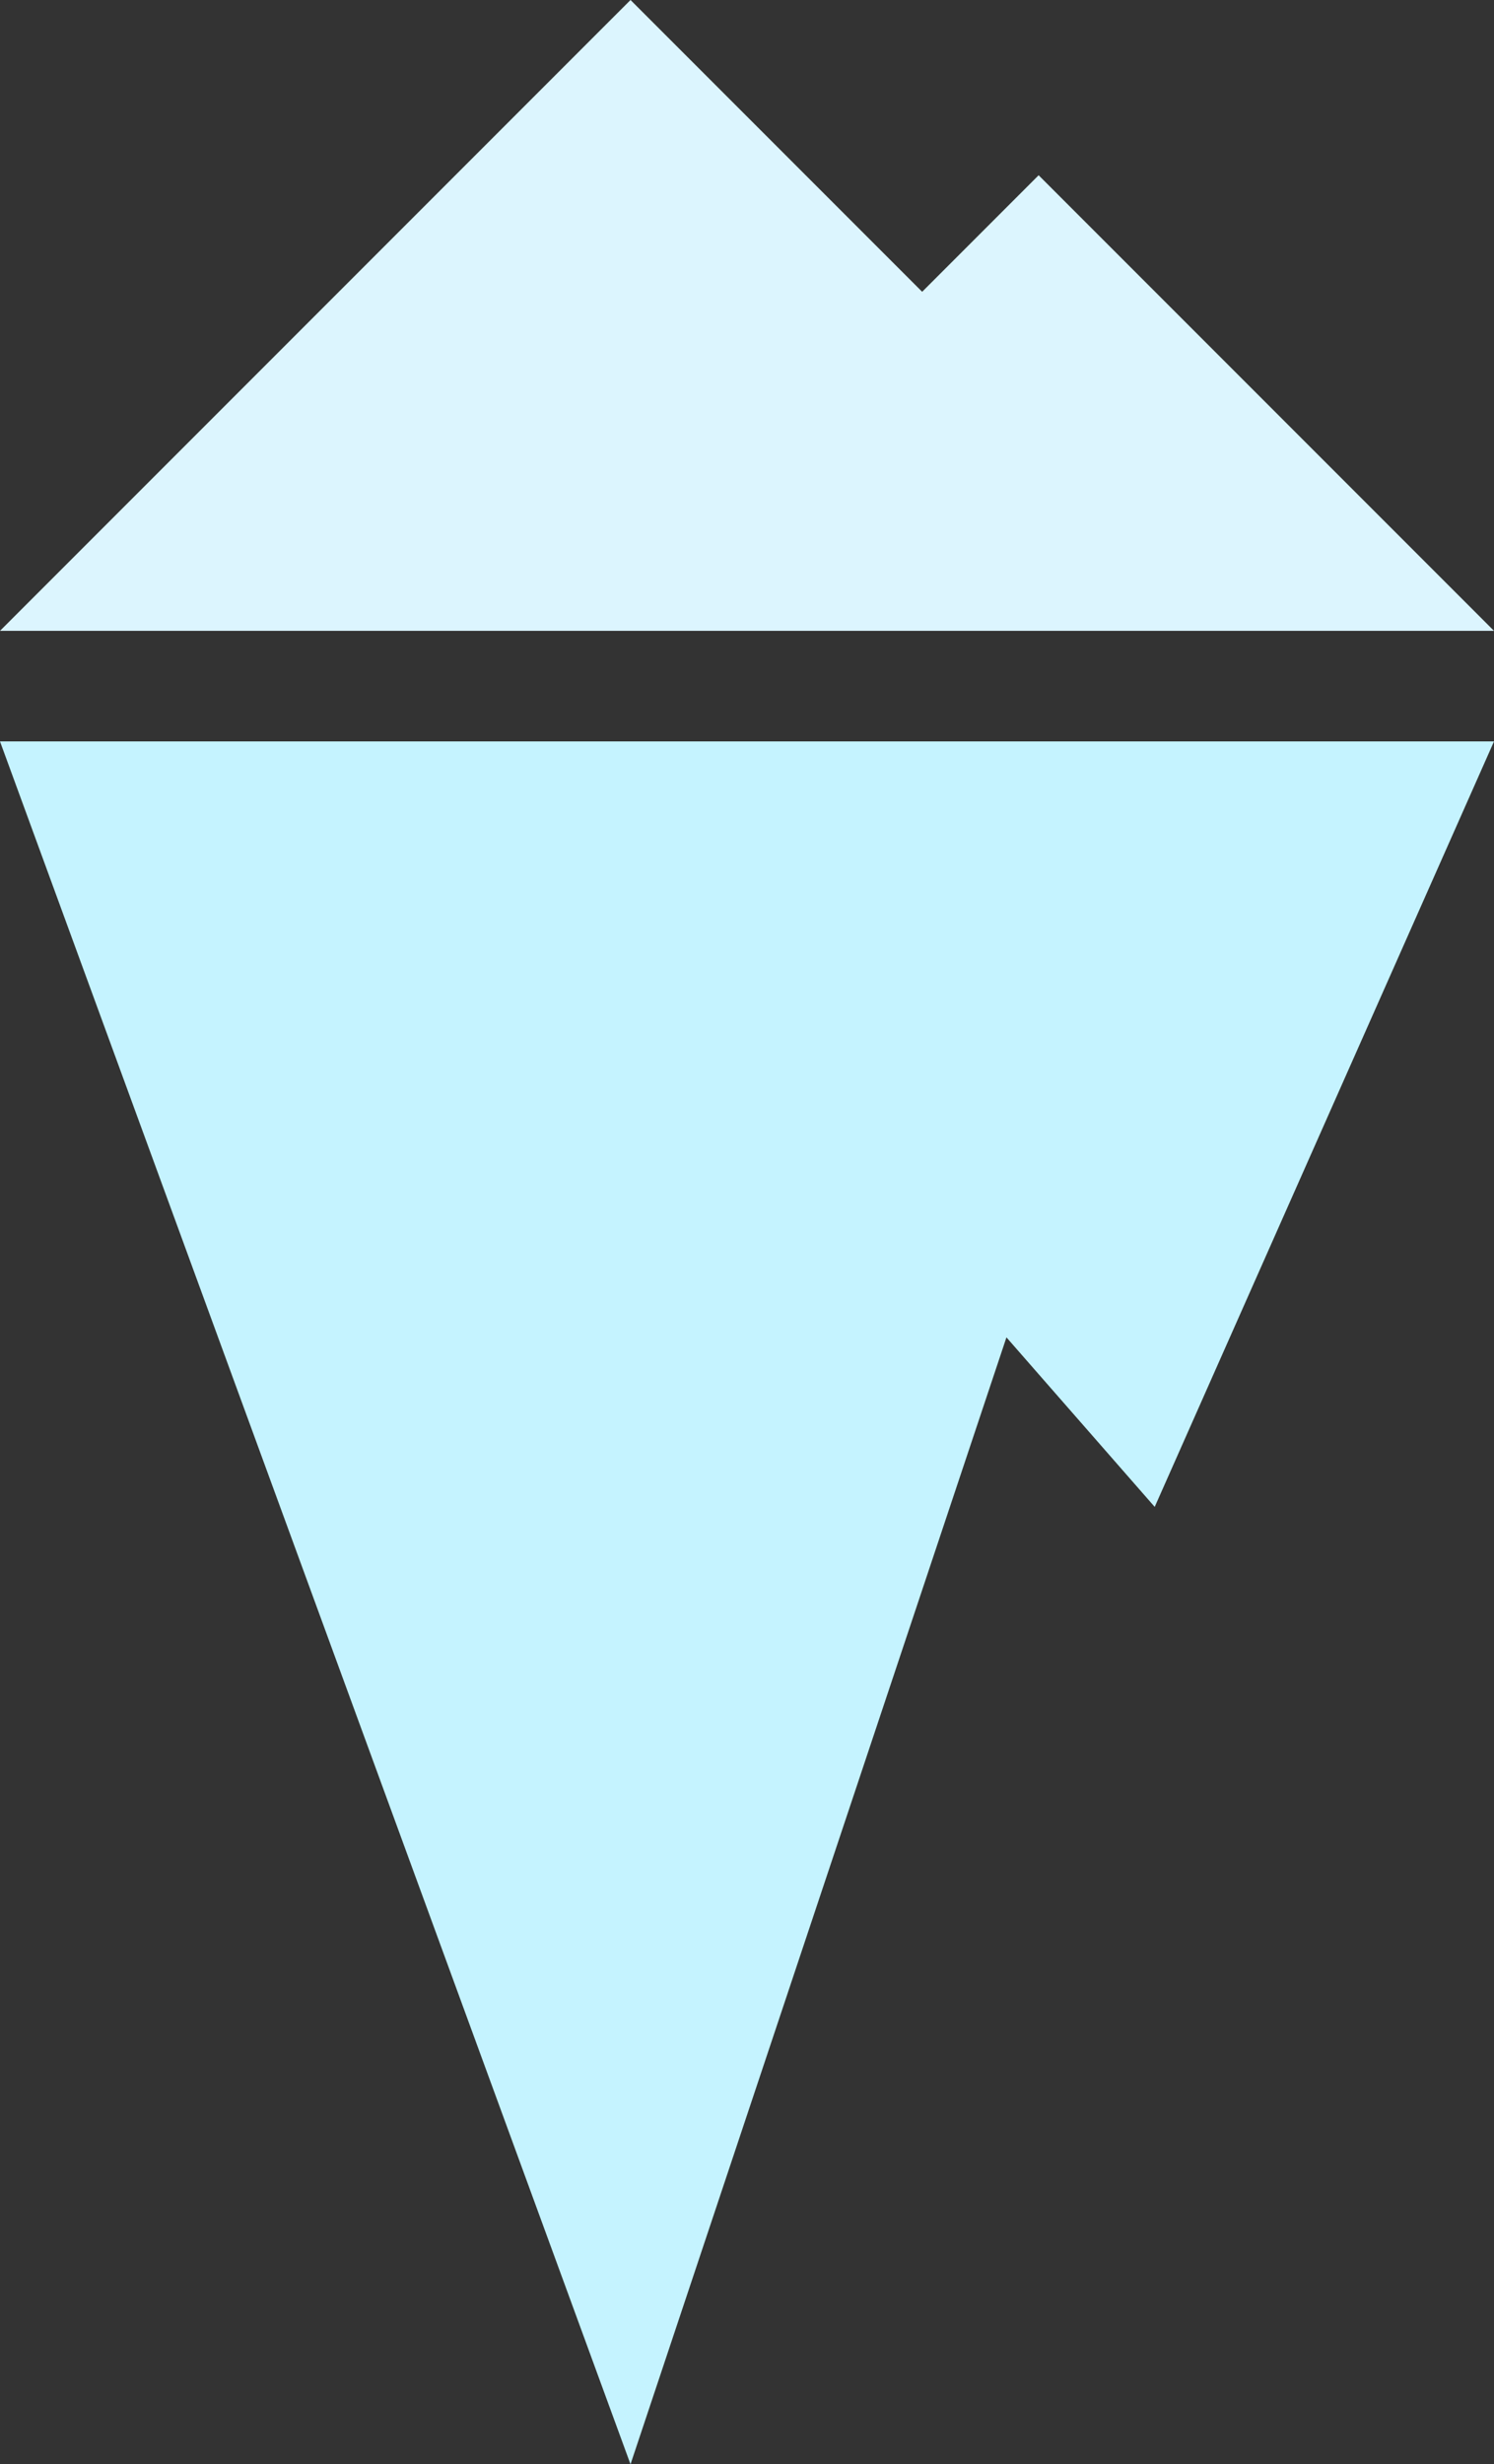
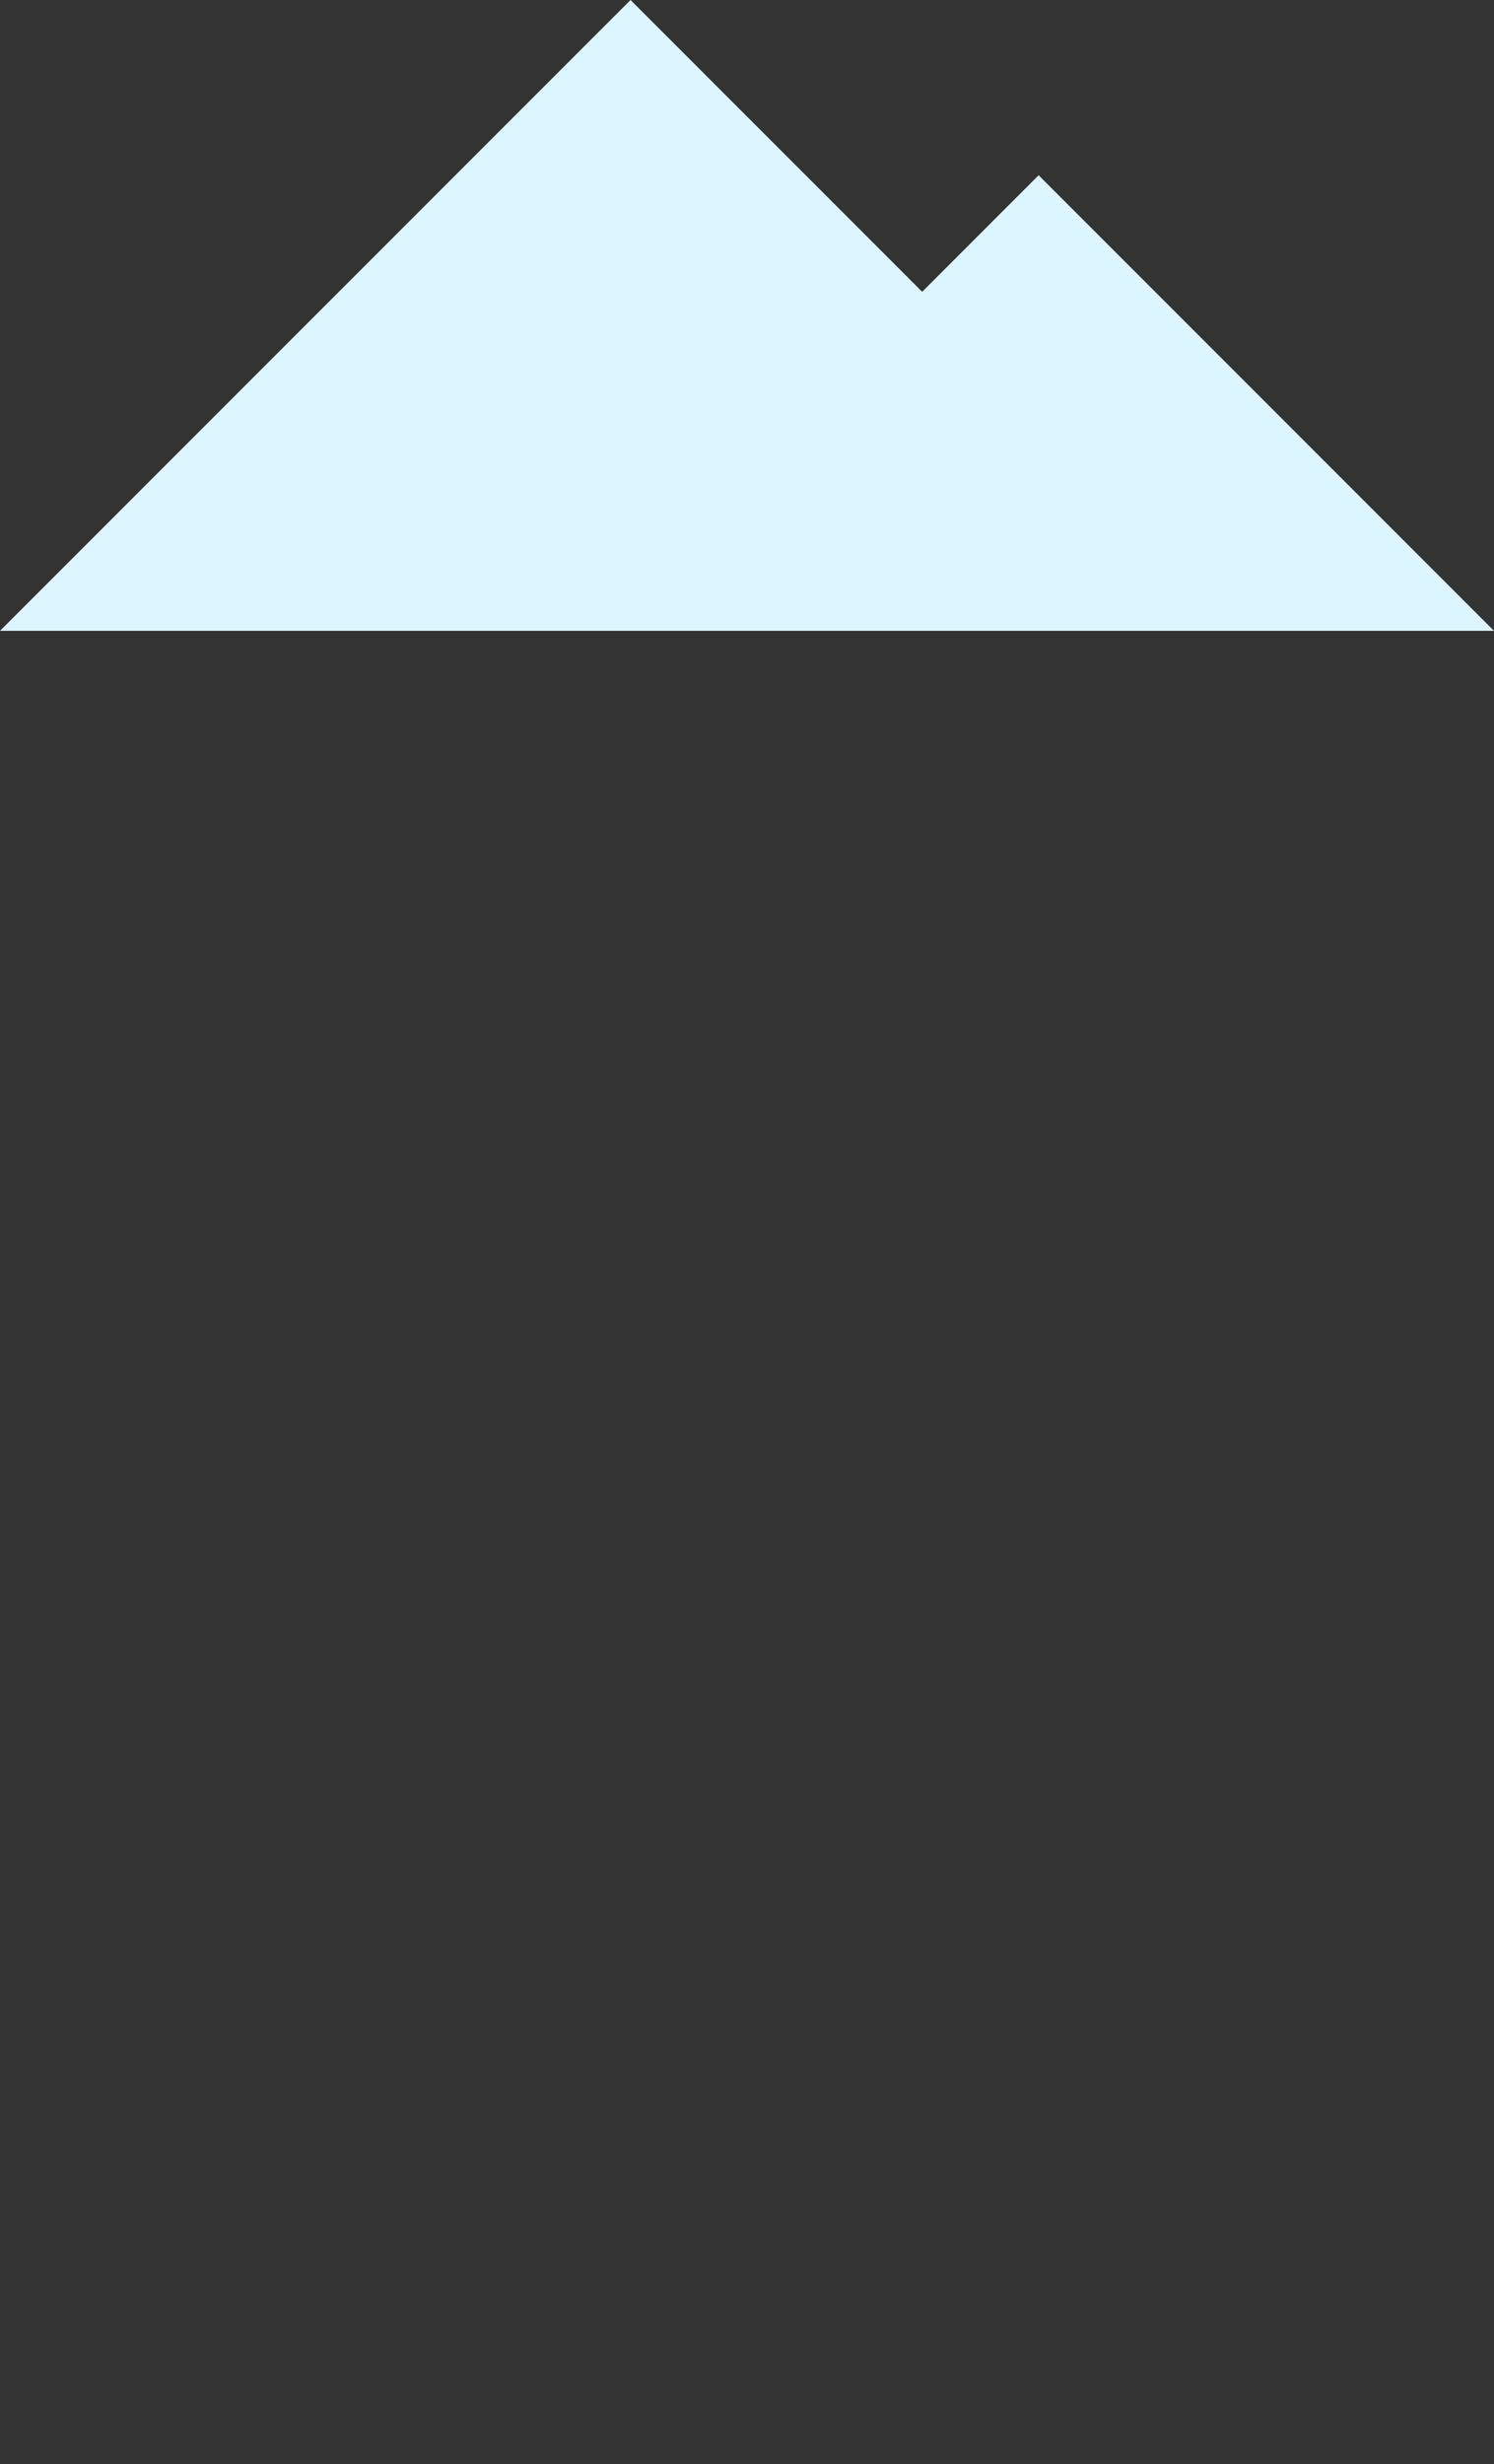
<svg xmlns="http://www.w3.org/2000/svg" version="1.1" id="Layer_1" x="0px" y="0px" style="enable-background:new 0 0 4000 3000;" xml:space="preserve" viewBox="90.81 174.05 1608.59 2651.9">
  <rect x="90.81" y="174.05" width="1608.59" height="2651.9" fill="#333333" stroke="none" />
  <style type="text/css">
	.st0{fill:#DCF5FE;}
	.st1{fill:#C5F3FF;}
	.st2{fill:#020202;}
</style>
  <g>
    <g>
      <polygon class="st0" points="1209.11,362.64 1083.69,488.06 769.68,174.05 90.81,852.92 718.83,852.92 1448.55,852.92     1699.4,852.92   " />
-       <polygon class="st1" points="90.81,971.92 769.68,2825.95 1174.45,1613.24 1334.08,1795.68 1699.4,971.92   " />
    </g>
  </g>
</svg>